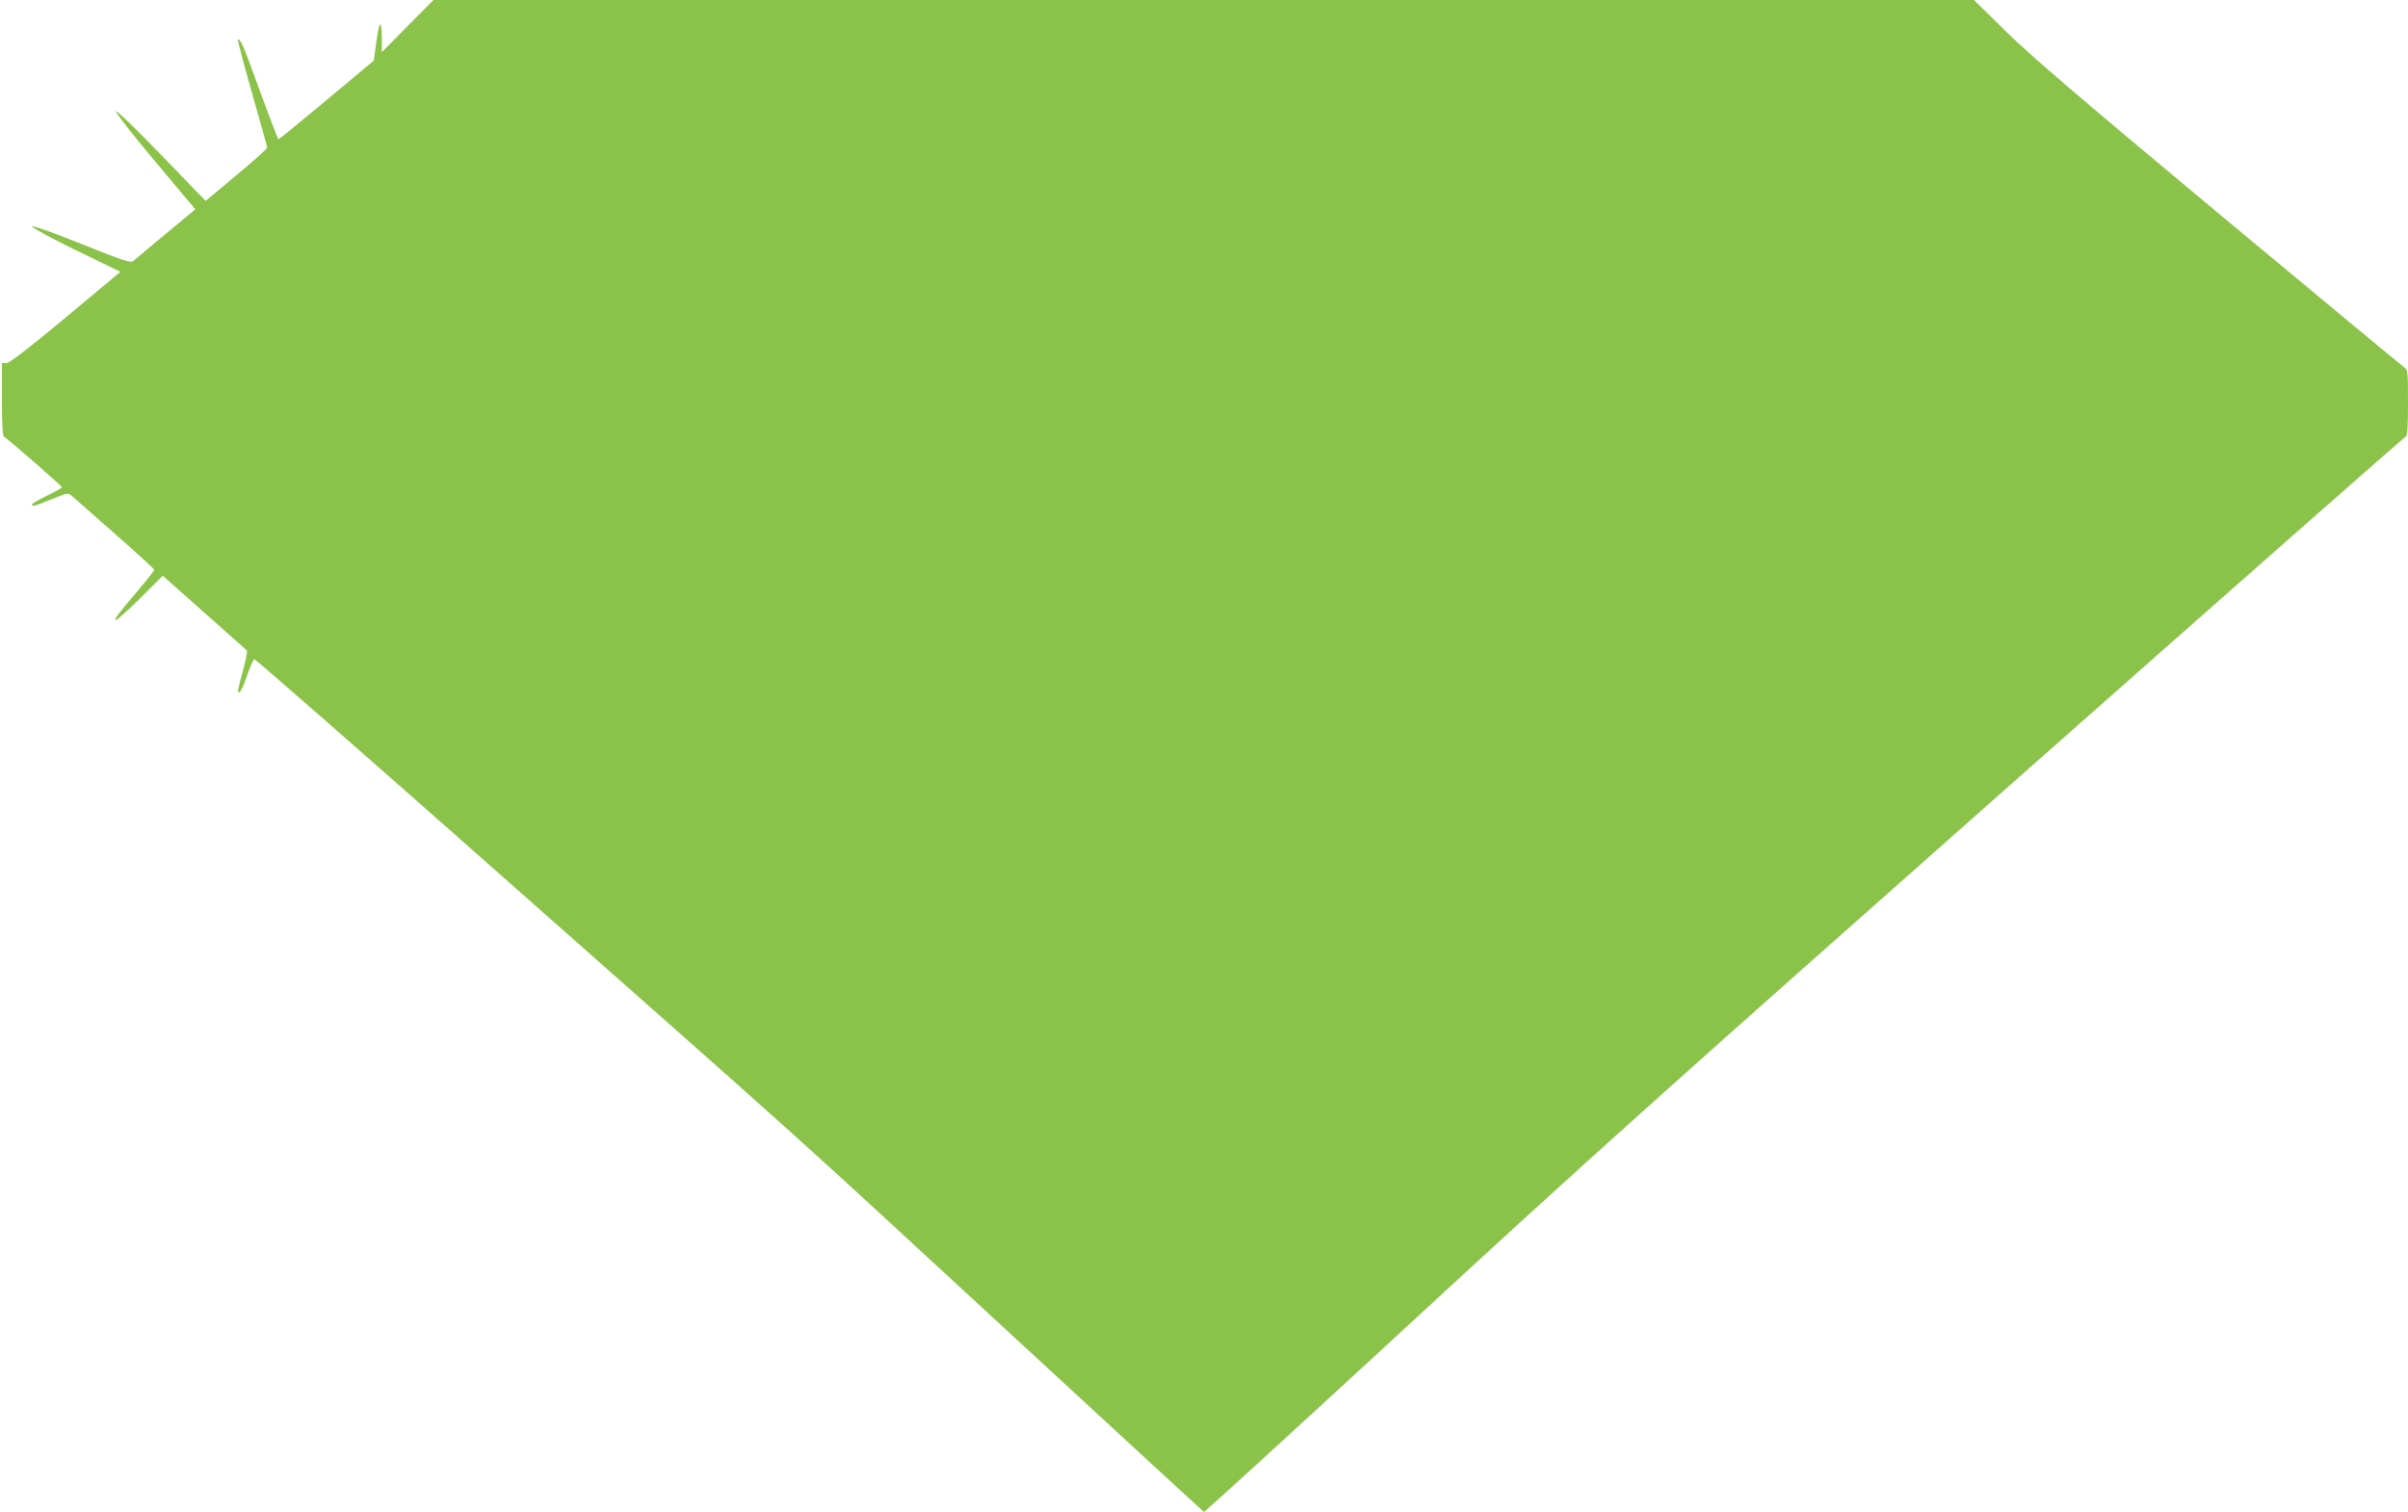
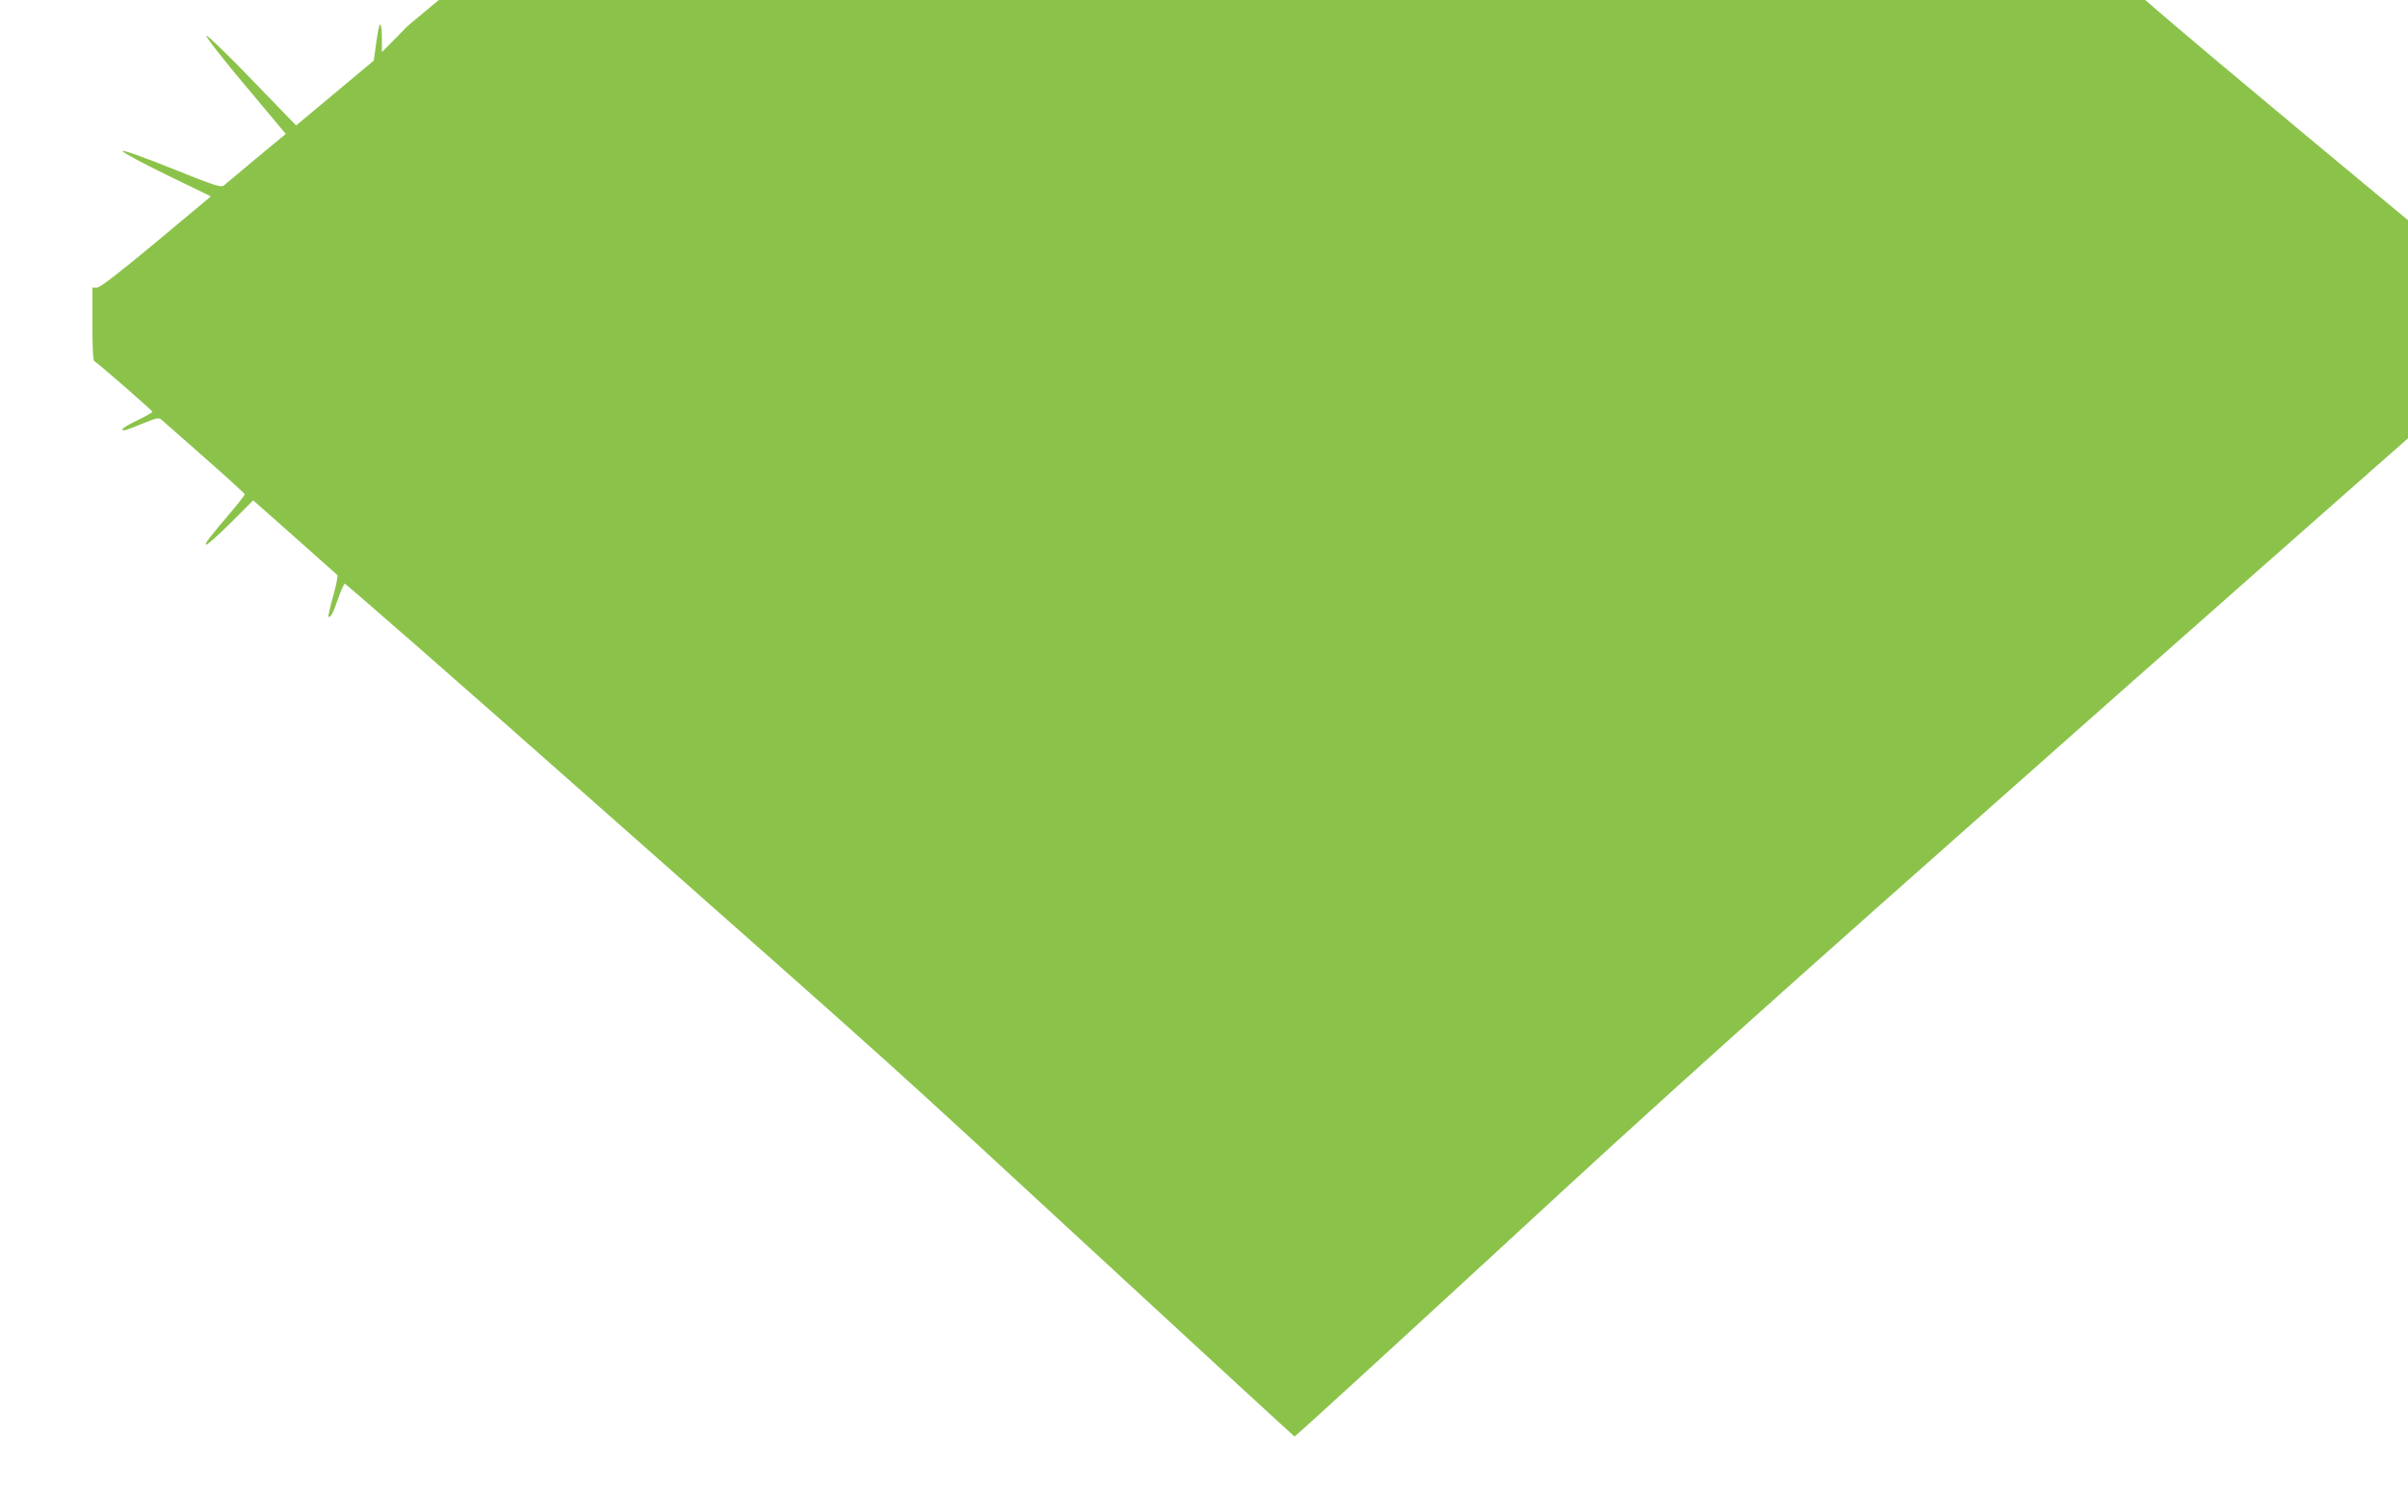
<svg xmlns="http://www.w3.org/2000/svg" version="1.0" width="1280pt" height="804pt" viewBox="0 0 1280 804" preserveAspectRatio="xMidYMid meet">
  <g transform="translate(0,804) scale(0.1,-0.1)" fill="#8bc34a" stroke="none">
-     <path d="M2167 7902 l-137 -139 0 74 c0 40 -4 73 -9 73 -5 0 -14 -43 -21 -96 l-13 -96 -250 -209 c-138 -115 -253 -209 -256 -209 -4 0 -49 118 -101 261 -87 240 -104 279 -115 267 -3 -2 31 -130 75 -284 44 -153 80 -284 80 -289 0 -6 -74 -72 -164 -147 l-163 -136 -234 242 c-129 134 -238 239 -243 235 -5 -4 88 -124 207 -265 l215 -257 -157 -130 c-86 -72 -163 -136 -172 -144 -15 -12 -50 -1 -278 91 -160 64 -261 99 -261 92 0 -7 106 -64 235 -127 l235 -114 -291 -243 c-202 -168 -298 -242 -315 -242 l-24 0 0 -194 c0 -131 4 -196 11 -198 13 -4 307 -261 308 -268 1 -4 -35 -24 -79 -45 -44 -21 -80 -43 -80 -47 0 -13 11 -10 104 28 87 35 89 35 110 16 11 -10 114 -101 229 -202 114 -100 207 -185 207 -189 0 -4 -30 -43 -67 -87 -123 -145 -146 -174 -139 -181 4 -4 62 48 129 114 l122 122 220 -195 c121 -107 223 -198 227 -202 4 -4 -6 -55 -22 -112 -16 -57 -27 -106 -25 -109 10 -9 23 15 50 92 15 43 32 80 36 83 5 2 615 -532 1356 -1188 1684 -1489 1456 -1284 2662 -2397 563 -520 1027 -947 1031 -949 4 -1 486 440 1072 980 922 852 1348 1234 3183 2858 1166 1031 2125 1876 2132 1878 10 3 13 44 13 180 0 168 -1 178 -21 190 -11 7 -453 374 -982 814 -739 616 -1002 841 -1133 970 l-171 168 -4094 0 -4095 0 -137 -138z" />
+     <path d="M2167 7902 l-137 -139 0 74 c0 40 -4 73 -9 73 -5 0 -14 -43 -21 -96 l-13 -96 -250 -209 l-163 -136 -234 242 c-129 134 -238 239 -243 235 -5 -4 88 -124 207 -265 l215 -257 -157 -130 c-86 -72 -163 -136 -172 -144 -15 -12 -50 -1 -278 91 -160 64 -261 99 -261 92 0 -7 106 -64 235 -127 l235 -114 -291 -243 c-202 -168 -298 -242 -315 -242 l-24 0 0 -194 c0 -131 4 -196 11 -198 13 -4 307 -261 308 -268 1 -4 -35 -24 -79 -45 -44 -21 -80 -43 -80 -47 0 -13 11 -10 104 28 87 35 89 35 110 16 11 -10 114 -101 229 -202 114 -100 207 -185 207 -189 0 -4 -30 -43 -67 -87 -123 -145 -146 -174 -139 -181 4 -4 62 48 129 114 l122 122 220 -195 c121 -107 223 -198 227 -202 4 -4 -6 -55 -22 -112 -16 -57 -27 -106 -25 -109 10 -9 23 15 50 92 15 43 32 80 36 83 5 2 615 -532 1356 -1188 1684 -1489 1456 -1284 2662 -2397 563 -520 1027 -947 1031 -949 4 -1 486 440 1072 980 922 852 1348 1234 3183 2858 1166 1031 2125 1876 2132 1878 10 3 13 44 13 180 0 168 -1 178 -21 190 -11 7 -453 374 -982 814 -739 616 -1002 841 -1133 970 l-171 168 -4094 0 -4095 0 -137 -138z" />
  </g>
</svg>